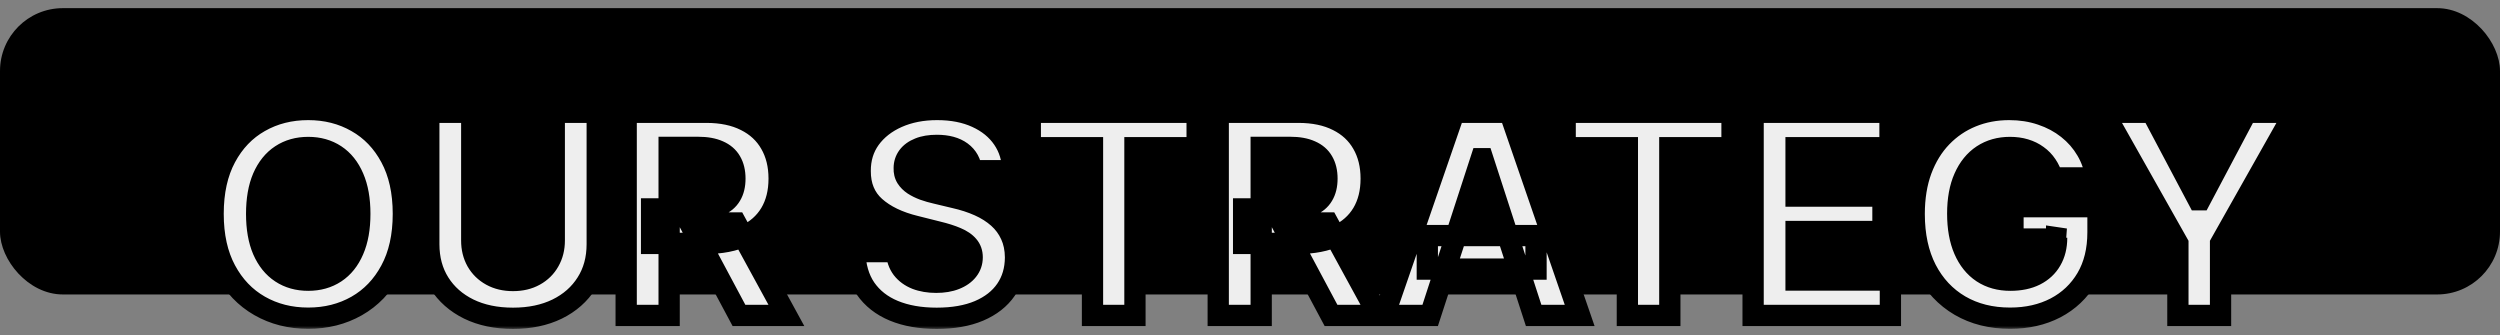
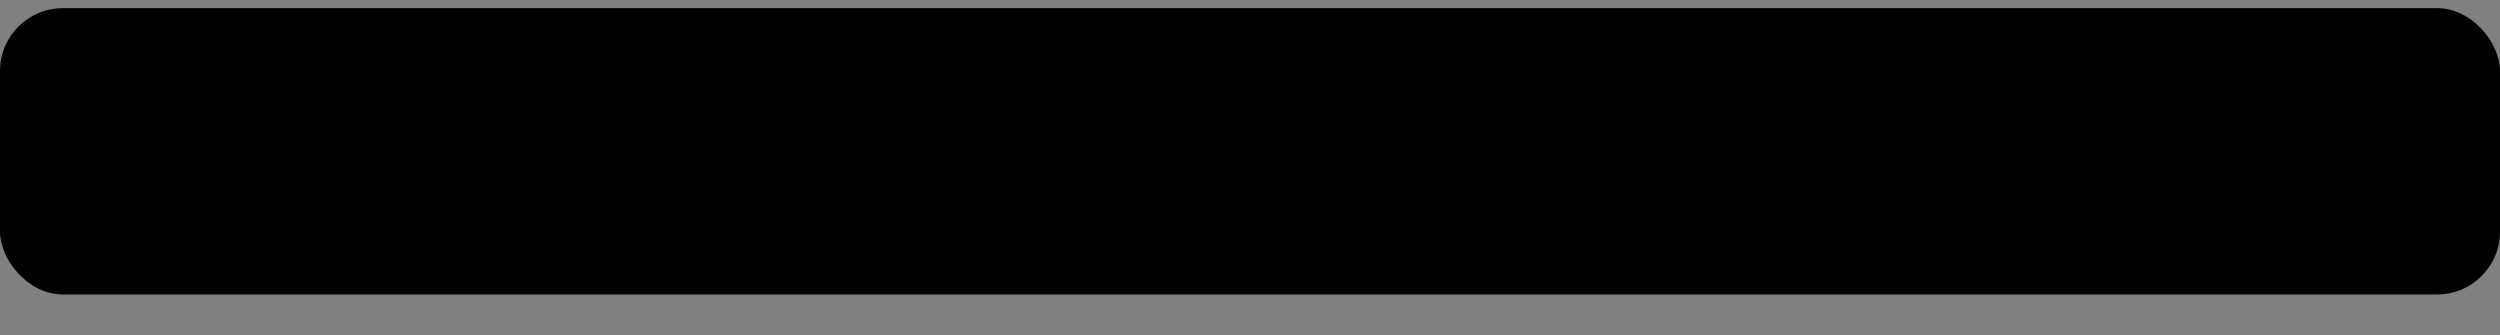
<svg xmlns="http://www.w3.org/2000/svg" width="358" height="48" viewBox="0 0 358 48" fill="none">
  <rect x="0" y="0" width="358" height="48" fill="#808080" stroke="none" />
  <rect y="1.167" width="358" height="41" rx="9" fill="black" />
  <mask id="path-2-outside-1_196_136" maskUnits="userSpaceOnUse" x="28.5" y="13.168" width="303" height="34" fill="black">
    <rect fill="white" x="28.5" y="13.168" width="303" height="34" />
    <path d="M57.761 30.622C57.761 33.794 57.16 36.493 55.957 38.719C54.764 40.944 53.135 42.644 51.071 43.818C49.016 44.983 46.706 45.565 44.139 45.565C41.554 45.565 39.234 44.978 37.179 43.804C35.124 42.63 33.5 40.93 32.307 38.704C31.114 36.479 30.517 33.785 30.517 30.622C30.517 27.45 31.114 24.751 32.307 22.525C33.5 20.3 35.124 18.605 37.179 17.44C39.234 16.266 41.554 15.679 44.139 15.679C46.706 15.679 49.016 16.266 51.071 17.44C53.135 18.605 54.764 20.3 55.957 22.525C57.16 24.751 57.761 27.45 57.761 30.622ZM51.526 30.622C51.526 28.567 51.218 26.834 50.602 25.423C49.996 24.012 49.139 22.942 48.031 22.213C46.923 21.484 45.626 21.119 44.139 21.119C42.653 21.119 41.355 21.484 40.247 22.213C39.139 22.942 38.278 24.012 37.662 25.423C37.056 26.834 36.753 28.567 36.753 30.622C36.753 32.677 37.056 34.41 37.662 35.821C38.278 37.232 39.139 38.302 40.247 39.031C41.355 39.76 42.653 40.125 44.139 40.125C45.626 40.125 46.923 39.76 48.031 39.031C49.139 38.302 49.996 37.232 50.602 35.821C51.218 34.41 51.526 32.677 51.526 30.622ZM79.372 16.077H85.523V34.969C85.523 37.09 85.016 38.946 84.003 40.537C82.999 42.128 81.593 43.368 79.784 44.258C77.975 45.139 75.868 45.579 73.463 45.579C71.049 45.579 68.937 45.139 67.128 44.258C65.319 43.368 63.913 42.128 62.909 40.537C61.906 38.946 61.404 37.09 61.404 34.969V16.077H67.554V34.443C67.554 35.551 67.796 36.536 68.279 37.398C68.771 38.259 69.462 38.936 70.352 39.429C71.243 39.921 72.279 40.167 73.463 40.167C74.656 40.167 75.693 39.921 76.574 39.429C77.464 38.936 78.151 38.259 78.634 37.398C79.126 36.536 79.372 35.551 79.372 34.443V16.077ZM89.669 45.167V16.077H101.147C103.344 16.077 105.219 16.47 106.772 17.256C108.334 18.032 109.523 19.135 110.337 20.565C111.161 21.986 111.573 23.657 111.573 25.579C111.573 27.511 111.156 29.173 110.323 30.565C109.489 31.948 108.282 33.008 106.701 33.747C105.129 34.486 103.225 34.855 100.99 34.855H93.306V29.912H99.996C101.17 29.912 102.146 29.751 102.922 29.429C103.699 29.107 104.276 28.624 104.655 27.98C105.043 27.336 105.238 26.536 105.238 25.579C105.238 24.613 105.043 23.799 104.655 23.136C104.276 22.473 103.694 21.971 102.908 21.631C102.131 21.28 101.151 21.105 99.968 21.105H95.82V45.167H89.669ZM105.38 31.929L112.61 45.167H105.82L98.746 31.929H105.38ZM139.131 24.443C139.017 23.297 138.529 22.407 137.668 21.773C136.806 21.138 135.636 20.821 134.159 20.821C133.155 20.821 132.308 20.963 131.616 21.247C130.925 21.522 130.395 21.905 130.026 22.398C129.666 22.89 129.486 23.449 129.486 24.074C129.467 24.595 129.576 25.049 129.812 25.437C130.059 25.826 130.395 26.162 130.821 26.446C131.247 26.721 131.74 26.962 132.298 27.17C132.857 27.369 133.454 27.54 134.088 27.682L136.702 28.307C137.971 28.591 139.135 28.97 140.196 29.443C141.257 29.916 142.175 30.499 142.952 31.19C143.728 31.881 144.33 32.696 144.756 33.633C145.191 34.571 145.414 35.646 145.423 36.858C145.414 38.638 144.959 40.182 144.06 41.489C143.169 42.786 141.882 43.794 140.196 44.514C138.52 45.224 136.498 45.579 134.131 45.579C131.782 45.579 129.737 45.22 127.994 44.5C126.261 43.78 124.907 42.715 123.932 41.304C122.966 39.883 122.459 38.127 122.412 36.034H128.364C128.43 37.009 128.709 37.824 129.202 38.477C129.704 39.121 130.371 39.609 131.205 39.94C132.047 40.262 132.999 40.423 134.06 40.423C135.101 40.423 136.006 40.272 136.773 39.969C137.549 39.666 138.151 39.244 138.577 38.704C139.003 38.165 139.216 37.544 139.216 36.844C139.216 36.19 139.022 35.641 138.633 35.196C138.255 34.751 137.696 34.372 136.957 34.059C136.228 33.747 135.333 33.463 134.273 33.207L131.105 32.412C128.652 31.815 126.716 30.882 125.295 29.613C123.875 28.345 123.169 26.635 123.179 24.486C123.169 22.724 123.638 21.186 124.585 19.869C125.542 18.553 126.853 17.525 128.52 16.787C130.187 16.048 132.08 15.679 134.202 15.679C136.361 15.679 138.245 16.048 139.855 16.787C141.474 17.525 142.734 18.553 143.633 19.869C144.533 21.186 144.997 22.71 145.026 24.443H139.131ZM147.538 21.148V16.077H171.431V21.148H162.524V45.167H156.445V21.148H147.538ZM174.451 45.167V16.077H185.929C188.126 16.077 190.001 16.47 191.554 17.256C193.116 18.032 194.305 19.135 195.119 20.565C195.943 21.986 196.355 23.657 196.355 25.579C196.355 27.511 195.938 29.173 195.105 30.565C194.271 31.948 193.064 33.008 191.483 33.747C189.911 34.486 188.007 34.855 185.772 34.855H178.088V29.912H184.778C185.952 29.912 186.928 29.751 187.704 29.429C188.481 29.107 189.058 28.624 189.437 27.98C189.825 27.336 190.019 26.536 190.019 25.579C190.019 24.613 189.825 23.799 189.437 23.136C189.058 22.473 188.476 21.971 187.69 21.631C186.913 21.28 185.933 21.105 184.75 21.105H180.602V45.167H174.451ZM190.162 31.929L197.392 45.167H190.602L183.528 31.929H190.162ZM204.802 45.167H198.211L208.253 16.077H216.179L226.208 45.167H219.617L212.33 22.724H212.103L204.802 45.167ZM204.39 33.733H219.958V38.534H204.39V33.733ZM224.133 21.148V16.077H248.025V21.148H239.119V45.167H233.039V21.148H224.133ZM251.046 45.167V16.077H270.648V21.148H257.196V28.079H269.639V33.15H257.196V40.096H270.705V45.167H251.046ZM293.914 25.48C293.715 24.789 293.435 24.178 293.076 23.648C292.716 23.108 292.275 22.653 291.755 22.284C291.243 21.905 290.656 21.616 289.993 21.418C289.34 21.219 288.615 21.119 287.82 21.119C286.333 21.119 285.026 21.488 283.899 22.227C282.782 22.966 281.911 24.041 281.286 25.452C280.661 26.853 280.348 28.567 280.348 30.594C280.348 32.62 280.656 34.344 281.272 35.764C281.887 37.184 282.758 38.269 283.885 39.017C285.012 39.755 286.343 40.125 287.877 40.125C289.269 40.125 290.457 39.879 291.442 39.386C292.436 38.884 293.194 38.179 293.715 37.27C294.245 36.361 294.51 35.286 294.51 34.045L295.76 34.23H288.26V29.599H300.434V33.264C300.434 35.821 299.894 38.018 298.814 39.855C297.735 41.683 296.248 43.094 294.354 44.088C292.46 45.073 290.291 45.565 287.848 45.565C285.121 45.565 282.725 44.964 280.661 43.761C278.596 42.549 276.987 40.83 275.831 38.605C274.685 36.37 274.112 33.719 274.112 30.65C274.112 28.293 274.453 26.19 275.135 24.344C275.827 22.488 276.792 20.916 278.033 19.628C279.273 18.34 280.718 17.36 282.365 16.687C284.013 16.015 285.798 15.679 287.72 15.679C289.368 15.679 290.902 15.92 292.323 16.403C293.743 16.877 295.003 17.549 296.101 18.42C297.209 19.291 298.113 20.328 298.814 21.531C299.515 22.724 299.965 24.041 300.164 25.48H293.914ZM301.263 16.077H308.152L314.786 28.605H315.07L321.704 16.077H328.593L317.982 34.883V45.167H311.874V34.883L301.263 16.077Z" />
  </mask>
-   <path d="M57.761 30.622C57.761 33.794 57.16 36.493 55.957 38.719C54.764 40.944 53.135 42.644 51.071 43.818C49.016 44.983 46.706 45.565 44.139 45.565C41.554 45.565 39.234 44.978 37.179 43.804C35.124 42.63 33.5 40.93 32.307 38.704C31.114 36.479 30.517 33.785 30.517 30.622C30.517 27.45 31.114 24.751 32.307 22.525C33.5 20.3 35.124 18.605 37.179 17.44C39.234 16.266 41.554 15.679 44.139 15.679C46.706 15.679 49.016 16.266 51.071 17.44C53.135 18.605 54.764 20.3 55.957 22.525C57.16 24.751 57.761 27.45 57.761 30.622ZM51.526 30.622C51.526 28.567 51.218 26.834 50.602 25.423C49.996 24.012 49.139 22.942 48.031 22.213C46.923 21.484 45.626 21.119 44.139 21.119C42.653 21.119 41.355 21.484 40.247 22.213C39.139 22.942 38.278 24.012 37.662 25.423C37.056 26.834 36.753 28.567 36.753 30.622C36.753 32.677 37.056 34.41 37.662 35.821C38.278 37.232 39.139 38.302 40.247 39.031C41.355 39.76 42.653 40.125 44.139 40.125C45.626 40.125 46.923 39.76 48.031 39.031C49.139 38.302 49.996 37.232 50.602 35.821C51.218 34.41 51.526 32.677 51.526 30.622ZM79.372 16.077H85.523V34.969C85.523 37.09 85.016 38.946 84.003 40.537C82.999 42.128 81.593 43.368 79.784 44.258C77.975 45.139 75.868 45.579 73.463 45.579C71.049 45.579 68.937 45.139 67.128 44.258C65.319 43.368 63.913 42.128 62.909 40.537C61.906 38.946 61.404 37.09 61.404 34.969V16.077H67.554V34.443C67.554 35.551 67.796 36.536 68.279 37.398C68.771 38.259 69.462 38.936 70.352 39.429C71.243 39.921 72.279 40.167 73.463 40.167C74.656 40.167 75.693 39.921 76.574 39.429C77.464 38.936 78.151 38.259 78.634 37.398C79.126 36.536 79.372 35.551 79.372 34.443V16.077ZM89.669 45.167V16.077H101.147C103.344 16.077 105.219 16.47 106.772 17.256C108.334 18.032 109.523 19.135 110.337 20.565C111.161 21.986 111.573 23.657 111.573 25.579C111.573 27.511 111.156 29.173 110.323 30.565C109.489 31.948 108.282 33.008 106.701 33.747C105.129 34.486 103.225 34.855 100.99 34.855H93.306V29.912H99.996C101.17 29.912 102.146 29.751 102.922 29.429C103.699 29.107 104.276 28.624 104.655 27.98C105.043 27.336 105.238 26.536 105.238 25.579C105.238 24.613 105.043 23.799 104.655 23.136C104.276 22.473 103.694 21.971 102.908 21.631C102.131 21.28 101.151 21.105 99.968 21.105H95.82V45.167H89.669ZM105.38 31.929L112.61 45.167H105.82L98.746 31.929H105.38ZM139.131 24.443C139.017 23.297 138.529 22.407 137.668 21.773C136.806 21.138 135.636 20.821 134.159 20.821C133.155 20.821 132.308 20.963 131.616 21.247C130.925 21.522 130.395 21.905 130.026 22.398C129.666 22.89 129.486 23.449 129.486 24.074C129.467 24.595 129.576 25.049 129.812 25.437C130.059 25.826 130.395 26.162 130.821 26.446C131.247 26.721 131.74 26.962 132.298 27.17C132.857 27.369 133.454 27.54 134.088 27.682L136.702 28.307C137.971 28.591 139.135 28.97 140.196 29.443C141.257 29.916 142.175 30.499 142.952 31.19C143.728 31.881 144.33 32.696 144.756 33.633C145.191 34.571 145.414 35.646 145.423 36.858C145.414 38.638 144.959 40.182 144.06 41.489C143.169 42.786 141.882 43.794 140.196 44.514C138.52 45.224 136.498 45.579 134.131 45.579C131.782 45.579 129.737 45.22 127.994 44.5C126.261 43.78 124.907 42.715 123.932 41.304C122.966 39.883 122.459 38.127 122.412 36.034H128.364C128.43 37.009 128.709 37.824 129.202 38.477C129.704 39.121 130.371 39.609 131.205 39.94C132.047 40.262 132.999 40.423 134.06 40.423C135.101 40.423 136.006 40.272 136.773 39.969C137.549 39.666 138.151 39.244 138.577 38.704C139.003 38.165 139.216 37.544 139.216 36.844C139.216 36.19 139.022 35.641 138.633 35.196C138.255 34.751 137.696 34.372 136.957 34.059C136.228 33.747 135.333 33.463 134.273 33.207L131.105 32.412C128.652 31.815 126.716 30.882 125.295 29.613C123.875 28.345 123.169 26.635 123.179 24.486C123.169 22.724 123.638 21.186 124.585 19.869C125.542 18.553 126.853 17.525 128.52 16.787C130.187 16.048 132.08 15.679 134.202 15.679C136.361 15.679 138.245 16.048 139.855 16.787C141.474 17.525 142.734 18.553 143.633 19.869C144.533 21.186 144.997 22.71 145.026 24.443H139.131ZM147.538 21.148V16.077H171.431V21.148H162.524V45.167H156.445V21.148H147.538ZM174.451 45.167V16.077H185.929C188.126 16.077 190.001 16.47 191.554 17.256C193.116 18.032 194.305 19.135 195.119 20.565C195.943 21.986 196.355 23.657 196.355 25.579C196.355 27.511 195.938 29.173 195.105 30.565C194.271 31.948 193.064 33.008 191.483 33.747C189.911 34.486 188.007 34.855 185.772 34.855H178.088V29.912H184.778C185.952 29.912 186.928 29.751 187.704 29.429C188.481 29.107 189.058 28.624 189.437 27.98C189.825 27.336 190.019 26.536 190.019 25.579C190.019 24.613 189.825 23.799 189.437 23.136C189.058 22.473 188.476 21.971 187.69 21.631C186.913 21.28 185.933 21.105 184.75 21.105H180.602V45.167H174.451ZM190.162 31.929L197.392 45.167H190.602L183.528 31.929H190.162ZM204.802 45.167H198.211L208.253 16.077H216.179L226.208 45.167H219.617L212.33 22.724H212.103L204.802 45.167ZM204.39 33.733H219.958V38.534H204.39V33.733ZM224.133 21.148V16.077H248.025V21.148H239.119V45.167H233.039V21.148H224.133ZM251.046 45.167V16.077H270.648V21.148H257.196V28.079H269.639V33.15H257.196V40.096H270.705V45.167H251.046ZM293.914 25.48C293.715 24.789 293.435 24.178 293.076 23.648C292.716 23.108 292.275 22.653 291.755 22.284C291.243 21.905 290.656 21.616 289.993 21.418C289.34 21.219 288.615 21.119 287.82 21.119C286.333 21.119 285.026 21.488 283.899 22.227C282.782 22.966 281.911 24.041 281.286 25.452C280.661 26.853 280.348 28.567 280.348 30.594C280.348 32.62 280.656 34.344 281.272 35.764C281.887 37.184 282.758 38.269 283.885 39.017C285.012 39.755 286.343 40.125 287.877 40.125C289.269 40.125 290.457 39.879 291.442 39.386C292.436 38.884 293.194 38.179 293.715 37.27C294.245 36.361 294.51 35.286 294.51 34.045L295.76 34.23H288.26V29.599H300.434V33.264C300.434 35.821 299.894 38.018 298.814 39.855C297.735 41.683 296.248 43.094 294.354 44.088C292.46 45.073 290.291 45.565 287.848 45.565C285.121 45.565 282.725 44.964 280.661 43.761C278.596 42.549 276.987 40.83 275.831 38.605C274.685 36.37 274.112 33.719 274.112 30.65C274.112 28.293 274.453 26.19 275.135 24.344C275.827 22.488 276.792 20.916 278.033 19.628C279.273 18.34 280.718 17.36 282.365 16.687C284.013 16.015 285.798 15.679 287.72 15.679C289.368 15.679 290.902 15.92 292.323 16.403C293.743 16.877 295.003 17.549 296.101 18.42C297.209 19.291 298.113 20.328 298.814 21.531C299.515 22.724 299.965 24.041 300.164 25.48H293.914ZM301.263 16.077H308.152L314.786 28.605H315.07L321.704 16.077H328.593L317.982 34.883V45.167H311.874V34.883L301.263 16.077Z" fill="#EEEEEE" />
-   <path d="M55.957 38.719L54.617 37.994L54.615 37.999L55.957 38.719ZM51.071 43.818L51.822 45.143L51.824 45.142L51.071 43.818ZM37.179 43.804L37.935 42.481L37.179 43.804ZM32.307 38.704L30.964 39.424L32.307 38.704ZM32.307 22.525L33.649 23.245H33.649L32.307 22.525ZM37.179 17.44L37.93 18.765L37.935 18.763L37.179 17.44ZM51.071 17.44L50.315 18.763L50.322 18.767L51.071 17.44ZM55.957 22.525L54.615 23.245L54.617 23.25L55.957 22.525ZM50.602 25.423L49.203 26.024L49.206 26.032L50.602 25.423ZM48.031 22.213L47.194 23.485V23.485L48.031 22.213ZM40.247 22.213L41.084 23.485L41.084 23.485L40.247 22.213ZM37.662 25.423L36.266 24.814L36.262 24.822L37.662 25.423ZM37.662 35.821L36.262 36.422L36.266 36.43L37.662 35.821ZM40.247 39.031L41.084 37.759H41.084L40.247 39.031ZM48.031 39.031L47.194 37.759L48.031 39.031ZM50.602 35.821L49.206 35.212L49.203 35.22L50.602 35.821ZM57.761 30.622H56.238C56.238 33.605 55.673 36.041 54.617 37.994L55.957 38.719L57.297 39.443C58.647 36.945 59.285 33.984 59.285 30.622H57.761ZM55.957 38.719L54.615 37.999C53.548 39.988 52.117 41.471 50.318 42.494L51.071 43.818L51.824 45.142C54.154 43.817 55.98 41.9 57.3 39.438L55.957 38.719ZM51.071 43.818L50.32 42.493C48.514 43.517 46.466 44.042 44.139 44.042V45.565V47.088C46.945 47.088 49.519 46.449 51.822 45.143L51.071 43.818ZM44.139 45.565V44.042C41.794 44.042 39.739 43.512 37.935 42.481L37.179 43.804L36.423 45.126C38.729 46.444 41.314 47.088 44.139 47.088V45.565ZM37.179 43.804L37.935 42.481C36.145 41.459 34.717 39.976 33.649 37.985L32.307 38.704L30.964 39.424C32.283 41.884 34.103 43.801 36.423 45.126L37.179 43.804ZM32.307 38.704L33.649 37.985C32.601 36.03 32.04 33.596 32.04 30.622H30.517H28.994C28.994 33.974 29.626 36.928 30.964 39.424L32.307 38.704ZM30.517 30.622H32.04C32.04 27.638 32.601 25.2 33.649 23.245L32.307 22.525L30.964 21.806C29.626 24.302 28.994 27.262 28.994 30.622H30.517ZM32.307 22.525L33.649 23.245C34.716 21.255 36.143 19.778 37.93 18.765L37.179 17.44L36.428 16.115C34.105 17.432 32.284 19.345 30.964 21.806L32.307 22.525ZM37.179 17.44L37.935 18.763C39.739 17.732 41.794 17.202 44.139 17.202V15.679V14.156C41.314 14.156 38.729 14.8 36.423 16.118L37.179 17.44ZM44.139 15.679V17.202C46.463 17.202 48.51 17.731 50.315 18.763L51.071 17.44L51.827 16.118C49.523 14.801 46.947 14.156 44.139 14.156V15.679ZM51.071 17.44L50.322 18.767C52.119 19.78 53.549 21.257 54.615 23.245L55.957 22.525L57.3 21.806C55.98 19.343 54.152 17.43 51.819 16.114L51.071 17.44ZM55.957 22.525L54.617 23.25C55.673 25.203 56.238 27.64 56.238 30.622H57.761H59.285C59.285 27.26 58.647 24.299 57.297 21.801L55.957 22.525ZM51.526 30.622H53.049C53.049 28.424 52.721 26.47 51.998 24.814L50.602 25.423L49.206 26.032C49.715 27.198 50.002 28.71 50.002 30.622H51.526ZM50.602 25.423L52.002 24.822C51.297 23.181 50.263 21.858 48.869 20.941L48.031 22.213L47.194 23.485C48.015 24.026 48.695 24.843 49.203 26.024L50.602 25.423ZM48.031 22.213L48.869 20.941C47.483 20.029 45.886 19.596 44.139 19.596V21.119V22.642C45.365 22.642 46.364 22.939 47.194 23.485L48.031 22.213ZM44.139 21.119V19.596C42.392 19.596 40.796 20.029 39.41 20.941L40.247 22.213L41.084 23.485C41.914 22.939 42.913 22.642 44.139 22.642V21.119ZM40.247 22.213L39.41 20.941C38.018 21.857 36.98 23.177 36.266 24.814L37.662 25.423L39.058 26.032C39.575 24.847 40.261 24.027 41.084 23.485L40.247 22.213ZM37.662 25.423L36.262 24.822C35.552 26.476 35.23 28.427 35.23 30.622H36.753H38.276C38.276 28.708 38.559 27.193 39.061 26.024L37.662 25.423ZM36.753 30.622H35.23C35.23 32.818 35.552 34.769 36.262 36.422L37.662 35.821L39.061 35.22C38.559 34.051 38.276 32.536 38.276 30.622H36.753ZM37.662 35.821L36.266 36.43C36.98 38.067 38.018 39.387 39.41 40.303L40.247 39.031L41.084 37.759C40.261 37.217 39.575 36.397 39.058 35.212L37.662 35.821ZM40.247 39.031L39.41 40.303C40.796 41.216 42.392 41.648 44.139 41.648V40.125V38.602C42.913 38.602 41.914 38.305 41.084 37.759L40.247 39.031ZM44.139 40.125V41.648C45.886 41.648 47.483 41.216 48.869 40.303L48.031 39.031L47.194 37.759C46.364 38.305 45.365 38.602 44.139 38.602V40.125ZM48.031 39.031L48.869 40.303C50.263 39.386 51.297 38.063 52.002 36.422L50.602 35.821L49.203 35.22C48.695 36.401 48.015 37.218 47.194 37.759L48.031 39.031ZM50.602 35.821L51.998 36.43C52.721 34.774 53.049 32.82 53.049 30.622H51.526H50.002C50.002 32.534 49.715 34.046 49.206 35.212L50.602 35.821ZM79.372 16.077V14.553H77.849V16.077H79.372ZM85.523 16.077H87.046V14.553H85.523V16.077ZM84.003 40.537L82.718 39.719L82.715 39.724L84.003 40.537ZM79.784 44.258L80.451 45.628L80.457 45.625L79.784 44.258ZM67.128 44.258L66.455 45.625L66.461 45.628L67.128 44.258ZM62.909 40.537L61.621 41.35L62.909 40.537ZM61.404 16.077V14.553H59.88V16.077H61.404ZM67.554 16.077H69.077V14.553H67.554V16.077ZM68.279 37.398L66.95 38.142L66.956 38.153L68.279 37.398ZM70.352 39.429L69.615 40.762H69.615L70.352 39.429ZM76.574 39.429L75.837 38.096L75.831 38.099L76.574 39.429ZM78.634 37.398L77.311 36.642L77.305 36.653L78.634 37.398ZM79.372 16.077V17.6H85.523V16.077V14.553H79.372V16.077ZM85.523 16.077H84V34.969H85.523H87.046V16.077H85.523ZM85.523 34.969H84C84 36.837 83.557 38.402 82.718 39.719L84.003 40.537L85.288 41.355C86.476 39.49 87.046 37.343 87.046 34.969H85.523ZM84.003 40.537L82.715 39.724C81.872 41.06 80.687 42.117 79.112 42.892L79.784 44.258L80.457 45.625C82.499 44.62 84.126 43.196 85.291 41.35L84.003 40.537ZM79.784 44.258L79.118 42.889C77.553 43.651 75.682 44.056 73.463 44.056V45.579V47.103C76.055 47.103 78.398 46.628 80.451 45.628L79.784 44.258ZM73.463 45.579V44.056C71.234 44.056 69.358 43.65 67.795 42.889L67.128 44.258L66.461 45.628C68.515 46.628 70.863 47.103 73.463 47.103V45.579ZM67.128 44.258L67.801 42.892C66.225 42.117 65.04 41.06 64.197 39.724L62.909 40.537L61.621 41.35C62.786 43.196 64.413 44.62 66.455 45.625L67.128 44.258ZM62.909 40.537L64.197 39.724C63.366 38.407 62.927 36.84 62.927 34.969H61.404H59.88C59.88 37.34 60.445 39.485 61.621 41.35L62.909 40.537ZM61.404 34.969H62.927V16.077H61.404H59.88V34.969H61.404ZM61.404 16.077V17.6H67.554V16.077V14.553H61.404V16.077ZM67.554 16.077H66.031V34.443H67.554H69.077V16.077H67.554ZM67.554 34.443H66.031C66.031 35.779 66.325 37.026 66.95 38.142L68.279 37.398L69.607 36.653C69.267 36.045 69.077 35.322 69.077 34.443H67.554ZM68.279 37.398L66.956 38.153C67.591 39.264 68.487 40.138 69.615 40.762L70.352 39.429L71.09 38.096C70.437 37.735 69.951 37.255 69.601 36.642L68.279 37.398ZM70.352 39.429L69.615 40.762C70.765 41.398 72.064 41.691 73.463 41.691V40.167V38.644C72.495 38.644 71.72 38.444 71.09 38.096L70.352 39.429ZM73.463 40.167V41.691C74.869 41.691 76.171 41.399 77.317 40.758L76.574 39.429L75.831 38.099C75.215 38.443 74.444 38.644 73.463 38.644V40.167ZM76.574 39.429L77.311 40.762C78.442 40.136 79.337 39.259 79.962 38.142L78.634 37.398L77.305 36.653C76.965 37.26 76.487 37.736 75.837 38.096L76.574 39.429ZM78.634 37.398L79.956 38.153C80.595 37.035 80.895 35.785 80.895 34.443H79.372H77.849C77.849 35.317 77.657 36.036 77.311 36.642L78.634 37.398ZM79.372 34.443H80.895V16.077H79.372H77.849V34.443H79.372ZM89.669 45.167H88.146V46.691H89.669V45.167ZM89.669 16.077V14.553H88.146V16.077H89.669ZM106.772 17.256L106.084 18.615L106.094 18.619L106.772 17.256ZM110.337 20.565L109.013 21.319L109.019 21.329L110.337 20.565ZM110.323 30.565L111.627 31.352L111.63 31.348L110.323 30.565ZM106.701 33.747L106.056 32.367L106.053 32.368L106.701 33.747ZM93.306 34.855H91.783V36.378H93.306V34.855ZM93.306 29.912V28.389H91.783V29.912H93.306ZM102.922 29.429L103.506 30.836L102.922 29.429ZM104.655 27.98L103.351 27.194L103.347 27.201L103.342 27.208L104.655 27.98ZM104.655 23.136L103.333 23.892L103.337 23.899L103.341 23.906L104.655 23.136ZM102.908 21.631L102.282 23.019L102.292 23.023L102.302 23.028L102.908 21.631ZM95.82 21.105V19.582H94.297V21.105H95.82ZM95.82 45.167V46.691H97.343V45.167H95.82ZM105.38 31.929L106.716 31.199L106.283 30.406H105.38V31.929ZM112.61 45.167V46.691H115.177L113.947 44.437L112.61 45.167ZM105.82 45.167L104.477 45.885L104.907 46.691H105.82V45.167ZM98.746 31.929V30.406H96.205L97.403 32.647L98.746 31.929ZM89.669 45.167H91.192V16.077H89.669H88.146V45.167H89.669ZM89.669 16.077V17.6H101.147V16.077V14.553H89.669V16.077ZM101.147 16.077V17.6C103.166 17.6 104.793 17.961 106.084 18.615L106.772 17.256L107.459 15.896C105.645 14.978 103.522 14.553 101.147 14.553V16.077ZM106.772 17.256L106.094 18.619C107.402 19.27 108.358 20.168 109.013 21.319L110.337 20.565L111.661 19.811C110.687 18.102 109.266 16.794 107.45 15.892L106.772 17.256ZM110.337 20.565L109.019 21.329C109.687 22.481 110.05 23.879 110.05 25.579H111.573H113.096C113.096 23.435 112.635 21.491 111.655 19.801L110.337 20.565ZM111.573 25.579H110.05C110.05 27.289 109.683 28.669 109.016 29.783L110.323 30.565L111.63 31.348C112.629 29.677 113.096 27.734 113.096 25.579H111.573ZM110.323 30.565L109.018 29.779C108.354 30.881 107.387 31.745 106.056 32.367L106.701 33.747L107.345 35.127C109.177 34.271 110.625 33.014 111.627 31.352L110.323 30.565ZM106.701 33.747L106.053 32.368C104.733 32.989 103.063 33.332 100.99 33.332V34.855V36.378C103.387 36.378 105.524 35.983 107.348 35.126L106.701 33.747ZM100.99 34.855V33.332H93.306V34.855V36.378H100.99V34.855ZM93.306 34.855H94.829V29.912H93.306H91.783V34.855H93.306ZM93.306 29.912V31.435H99.996V29.912V28.389H93.306V29.912ZM99.996 29.912V31.435C101.297 31.435 102.486 31.259 103.506 30.836L102.922 29.429L102.339 28.022C101.805 28.243 101.044 28.389 99.996 28.389V29.912ZM102.922 29.429L103.506 30.836C104.548 30.404 105.401 29.717 105.968 28.752L104.655 27.98L103.342 27.208C103.152 27.531 102.85 27.81 102.339 28.022L102.922 29.429ZM104.655 27.98L105.96 28.767C106.525 27.829 106.761 26.739 106.761 25.579H105.238H103.714C103.714 26.333 103.562 26.843 103.351 27.194L104.655 27.98ZM105.238 25.579H106.761C106.761 24.412 106.525 23.316 105.969 22.366L104.655 23.136L103.341 23.906C103.561 24.282 103.714 24.815 103.714 25.579H105.238ZM104.655 23.136L105.978 22.381C105.416 21.397 104.563 20.688 103.514 20.233L102.908 21.631L102.302 23.028C102.825 23.255 103.137 23.549 103.333 23.892L104.655 23.136ZM102.908 21.631L103.534 20.242C102.5 19.776 101.289 19.582 99.968 19.582V21.105V22.628C101.014 22.628 101.763 22.785 102.282 23.019L102.908 21.631ZM99.968 21.105V19.582H95.82V21.105V22.628H99.968V21.105ZM95.82 21.105H94.297V45.167H95.82H97.343V21.105H95.82ZM95.82 45.167V43.644H89.669V45.167V46.691H95.82V45.167ZM105.38 31.929L104.043 32.659L111.273 45.898L112.61 45.167L113.947 44.437L106.716 31.199L105.38 31.929ZM112.61 45.167V43.644H105.82V45.167V46.691H112.61V45.167ZM105.82 45.167L107.163 44.45L100.089 31.211L98.746 31.929L97.403 32.647L104.477 45.885L105.82 45.167ZM98.746 31.929V33.452H105.38V31.929V30.406H98.746V31.929ZM139.131 24.443L137.615 24.593L137.751 25.966H139.131V24.443ZM131.616 21.247L132.179 22.663L132.187 22.659L132.195 22.656L131.616 21.247ZM130.026 22.398L128.807 21.484L128.801 21.491L128.796 21.499L130.026 22.398ZM129.486 24.074L131.008 24.129L131.009 24.101V24.074H129.486ZM129.812 25.437L128.512 26.23L128.519 26.242L128.526 26.253L129.812 25.437ZM130.821 26.446L129.976 27.713L129.986 27.72L129.996 27.726L130.821 26.446ZM132.298 27.17L131.766 28.598L131.777 28.602L131.788 28.605L132.298 27.17ZM134.088 27.682L134.442 26.2L134.432 26.198L134.421 26.195L134.088 27.682ZM136.702 28.307L136.347 29.788L136.358 29.791L136.369 29.793L136.702 28.307ZM140.196 29.443L139.575 30.834L140.196 29.443ZM142.952 31.19L143.964 30.053L142.952 31.19ZM144.756 33.633L143.369 34.264L143.374 34.275L144.756 33.633ZM145.423 36.858L146.946 36.866L146.946 36.856L146.946 36.846L145.423 36.858ZM144.06 41.489L142.805 40.625L142.804 40.627L144.06 41.489ZM140.196 44.514L140.79 45.916L140.794 45.915L140.196 44.514ZM127.994 44.5L127.41 45.907L127.413 45.908L127.994 44.5ZM123.932 41.304L122.672 42.16L122.679 42.17L123.932 41.304ZM122.412 36.034V34.511H120.854L120.889 36.068L122.412 36.034ZM128.364 36.034L129.883 35.931L129.787 34.511H128.364V36.034ZM129.202 38.477L127.985 39.394L127.993 39.404L128 39.413L129.202 38.477ZM131.205 39.94L130.642 41.355L130.651 41.359L130.661 41.363L131.205 39.94ZM136.773 39.969L136.219 38.55L136.213 38.552L136.773 39.969ZM138.577 38.704L139.772 39.648L138.577 38.704ZM138.633 35.196L137.474 36.183L137.48 36.19L137.486 36.197L138.633 35.196ZM136.957 34.059L136.357 35.459L136.364 35.462L136.957 34.059ZM134.273 33.207L133.902 34.684L133.909 34.686L133.916 34.688L134.273 33.207ZM131.105 32.412L131.476 30.934L131.465 30.932L131.105 32.412ZM125.295 29.613L124.281 30.749V30.749L125.295 29.613ZM123.179 24.486L124.702 24.492L124.702 24.485L124.702 24.477L123.179 24.486ZM124.585 19.869L123.353 18.974L123.349 18.98L124.585 19.869ZM139.855 16.787L139.22 18.171L139.223 18.173L139.855 16.787ZM143.633 19.869L142.376 20.729V20.729L143.633 19.869ZM145.026 24.443V25.966H146.574L146.548 24.418L145.026 24.443ZM139.131 24.443L140.646 24.293C140.494 22.754 139.808 21.457 138.571 20.546L137.668 21.773L136.765 22.999C137.25 23.357 137.54 23.84 137.615 24.593L139.131 24.443ZM137.668 21.773L138.571 20.546C137.364 19.658 135.84 19.298 134.159 19.298V20.821V22.344C135.432 22.344 136.247 22.619 136.765 22.999L137.668 21.773ZM134.159 20.821V19.298C133.021 19.298 131.964 19.457 131.037 19.838L131.616 21.247L132.195 22.656C132.652 22.468 133.29 22.344 134.159 22.344V20.821ZM131.616 21.247L131.054 19.831C130.157 20.188 129.377 20.724 128.807 21.484L130.026 22.398L131.244 23.311C131.413 23.086 131.694 22.855 132.179 22.663L131.616 21.247ZM130.026 22.398L128.796 21.499C128.24 22.259 127.963 23.134 127.963 24.074H129.486H131.009C131.009 23.763 131.091 23.521 131.255 23.296L130.026 22.398ZM129.486 24.074L127.964 24.018C127.935 24.793 128.098 25.551 128.512 26.23L129.812 25.437L131.113 24.644C131.053 24.547 130.998 24.396 131.008 24.129L129.486 24.074ZM129.812 25.437L128.526 26.253C128.899 26.841 129.393 27.325 129.976 27.713L130.821 26.446L131.666 25.178C131.397 24.999 131.219 24.811 131.099 24.622L129.812 25.437ZM130.821 26.446L129.996 27.726C130.529 28.07 131.122 28.357 131.766 28.598L132.298 27.17L132.83 25.743C132.357 25.567 131.966 25.372 131.646 25.166L130.821 26.446ZM132.298 27.17L131.788 28.605C132.41 28.827 133.066 29.014 133.755 29.168L134.088 27.682L134.421 26.195C133.841 26.066 133.304 25.912 132.809 25.735L132.298 27.17ZM134.088 27.682L133.734 29.163L136.347 29.788L136.702 28.307L137.056 26.825L134.442 26.2L134.088 27.682ZM136.702 28.307L136.369 29.793C137.55 30.058 138.617 30.406 139.575 30.834L140.196 29.443L140.817 28.052C139.653 27.533 138.391 27.124 137.034 26.82L136.702 28.307ZM140.196 29.443L139.575 30.834C140.509 31.251 141.292 31.752 141.939 32.328L142.952 31.19L143.964 30.053C143.058 29.246 142.004 28.582 140.817 28.052L140.196 29.443ZM142.952 31.19L141.939 32.328C142.558 32.879 143.032 33.521 143.369 34.264L144.756 33.633L146.142 33.003C145.627 31.87 144.898 30.884 143.964 30.053L142.952 31.19ZM144.756 33.633L143.374 34.275C143.704 34.984 143.892 35.838 143.9 36.87L145.423 36.858L146.946 36.846C146.935 35.453 146.679 34.158 146.137 32.992L144.756 33.633ZM145.423 36.858L143.9 36.85C143.892 38.363 143.511 39.6 142.805 40.625L144.06 41.489L145.314 42.352C146.408 40.763 146.936 38.913 146.946 36.866L145.423 36.858ZM144.06 41.489L142.804 40.627C142.103 41.648 141.062 42.488 139.598 43.113L140.196 44.514L140.794 45.915C142.701 45.101 144.236 43.923 145.316 42.35L144.06 41.489ZM140.196 44.514L139.602 43.112C138.161 43.722 136.352 44.056 134.131 44.056V45.579V47.103C136.644 47.103 138.879 46.726 140.79 45.916L140.196 44.514ZM134.131 45.579V44.056C131.934 44.056 130.095 43.719 128.576 43.092L127.994 44.5L127.413 45.908C129.379 46.72 131.63 47.103 134.131 47.103V45.579ZM127.994 44.5L128.578 43.093C127.089 42.475 125.978 41.586 125.185 40.438L123.932 41.304L122.679 42.17C123.836 43.844 125.433 45.086 127.41 45.907L127.994 44.5ZM123.932 41.304L125.191 40.447C124.424 39.318 123.977 37.863 123.935 35.999L122.412 36.034L120.889 36.068C120.942 38.39 121.508 40.449 122.672 42.16L123.932 41.304ZM122.412 36.034V37.557H128.364V36.034V34.511H122.412V36.034ZM128.364 36.034L126.844 36.137C126.926 37.349 127.283 38.462 127.985 39.394L129.202 38.477L130.418 37.56C130.136 37.186 129.933 36.669 129.883 35.931L128.364 36.034ZM129.202 38.477L128 39.413C128.685 40.292 129.582 40.934 130.642 41.355L131.205 39.94L131.767 38.525C131.16 38.283 130.722 37.95 130.403 37.541L129.202 38.477ZM131.205 39.94L130.661 41.363C131.705 41.762 132.845 41.946 134.06 41.946V40.423V38.9C133.153 38.9 132.39 38.763 131.748 38.517L131.205 39.94ZM134.06 40.423V41.946C135.244 41.946 136.347 41.775 137.332 41.385L136.773 39.969L136.213 38.552C135.664 38.769 134.958 38.9 134.06 38.9V40.423ZM136.773 39.969L137.326 41.388C138.302 41.007 139.146 40.442 139.772 39.648L138.577 38.704L137.381 37.761C137.155 38.047 136.797 38.324 136.219 38.55L136.773 39.969ZM138.577 38.704L139.772 39.648C140.415 38.834 140.739 37.88 140.739 36.844H139.216H137.693C137.693 37.209 137.591 37.495 137.381 37.761L138.577 38.704ZM139.216 36.844H140.739C140.739 35.864 140.438 34.947 139.781 34.195L138.633 35.196L137.486 36.197C137.606 36.335 137.693 36.516 137.693 36.844H139.216ZM138.633 35.196L139.793 34.209C139.214 33.528 138.431 33.029 137.551 32.657L136.957 34.059L136.364 35.462C136.961 35.715 137.295 35.973 137.474 36.183L138.633 35.196ZM136.957 34.059L137.557 32.66C136.727 32.303 135.745 31.995 134.63 31.727L134.273 33.207L133.916 34.688C134.922 34.931 135.73 35.191 136.357 35.459L136.957 34.059ZM134.273 33.207L134.644 31.73L131.476 30.934L131.105 32.412L130.734 33.889L133.902 34.684L134.273 33.207ZM131.105 32.412L131.465 30.932C129.179 30.376 127.493 29.534 126.31 28.478L125.295 29.613L124.281 30.749C125.939 32.23 128.125 33.255 130.745 33.892L131.105 32.412ZM125.295 29.613L126.31 28.478C125.259 27.538 124.694 26.268 124.702 24.492L123.179 24.486L121.656 24.479C121.645 27.002 122.491 29.151 124.281 30.749L125.295 29.613ZM123.179 24.486L124.702 24.477C124.694 23.009 125.079 21.791 125.822 20.759L124.585 19.869L123.349 18.98C122.197 20.58 121.645 22.44 121.656 24.494L123.179 24.486ZM124.585 19.869L125.817 20.765C126.598 19.691 127.685 18.823 129.137 18.179L128.52 16.787L127.903 15.394C126.021 16.228 124.485 17.415 123.353 18.974L124.585 19.869ZM128.52 16.787L129.137 18.179C130.58 17.54 132.259 17.202 134.202 17.202V15.679V14.156C131.902 14.156 129.793 14.557 127.903 15.394L128.52 16.787ZM134.202 15.679V17.202C136.189 17.202 137.848 17.542 139.22 18.171L139.855 16.787L140.49 15.402C138.642 14.555 136.533 14.156 134.202 14.156V15.679ZM139.855 16.787L139.223 18.173C140.62 18.81 141.651 19.667 142.376 20.729L143.633 19.869L144.891 19.01C143.817 17.438 142.329 16.241 140.487 15.401L139.855 16.787ZM143.633 19.869L142.376 20.729C143.093 21.777 143.479 23.006 143.503 24.468L145.026 24.443L146.548 24.418C146.516 22.414 145.974 20.594 144.891 19.01L143.633 19.869ZM145.026 24.443V22.92H139.131V24.443V25.966H145.026V24.443ZM147.538 21.148H146.015V22.671H147.538V21.148ZM147.538 16.077V14.553H146.015V16.077H147.538ZM171.431 16.077H172.954V14.553H171.431V16.077ZM171.431 21.148V22.671H172.954V21.148H171.431ZM162.524 21.148V19.624H161.001V21.148H162.524ZM162.524 45.167V46.691H164.047V45.167H162.524ZM156.445 45.167H154.922V46.691H156.445V45.167ZM156.445 21.148H157.968V19.624H156.445V21.148ZM147.538 21.148H149.062V16.077H147.538H146.015V21.148H147.538ZM147.538 16.077V17.6H171.431V16.077V14.553H147.538V16.077ZM171.431 16.077H169.907V21.148H171.431H172.954V16.077H171.431ZM171.431 21.148V19.624H162.524V21.148V22.671H171.431V21.148ZM162.524 21.148H161.001V45.167H162.524H164.047V21.148H162.524ZM162.524 45.167V43.644H156.445V45.167V46.691H162.524V45.167ZM156.445 45.167H157.968V21.148H156.445H154.922V45.167H156.445ZM156.445 21.148V19.624H147.538V21.148V22.671H156.445V21.148ZM174.451 45.167H172.928V46.691H174.451V45.167ZM174.451 16.077V14.553H172.928V16.077H174.451ZM191.554 17.256L190.866 18.615L190.876 18.619L191.554 17.256ZM195.119 20.565L193.795 21.319L193.801 21.329L195.119 20.565ZM195.105 30.565L196.409 31.352L196.412 31.348L195.105 30.565ZM191.483 33.747L190.838 32.367L190.835 32.368L191.483 33.747ZM178.088 34.855H176.564V36.378H178.088V34.855ZM178.088 29.912V28.389H176.564V29.912H178.088ZM187.704 29.429L188.288 30.836L187.704 29.429ZM189.437 27.98L188.133 27.194L188.128 27.201L188.124 27.208L189.437 27.98ZM189.437 23.136L188.115 23.892L188.119 23.899L188.123 23.906L189.437 23.136ZM187.69 21.631L187.063 23.019L187.074 23.023L187.084 23.028L187.69 21.631ZM180.602 21.105V19.582H179.079V21.105H180.602ZM180.602 45.167V46.691H182.125V45.167H180.602ZM190.162 31.929L191.498 31.199L191.065 30.406H190.162V31.929ZM197.392 45.167V46.691H199.959L198.728 44.437L197.392 45.167ZM190.602 45.167L189.258 45.885L189.689 46.691H190.602V45.167ZM183.528 31.929V30.406H180.987L182.185 32.647L183.528 31.929ZM174.451 45.167H175.974V16.077H174.451H172.928V45.167H174.451ZM174.451 16.077V17.6H185.929V16.077V14.553H174.451V16.077ZM185.929 16.077V17.6C187.948 17.6 189.574 17.961 190.866 18.615L191.554 17.256L192.241 15.896C190.427 14.978 188.303 14.553 185.929 14.553V16.077ZM191.554 17.256L190.876 18.619C192.184 19.27 193.14 20.168 193.795 21.319L195.119 20.565L196.442 19.811C195.469 18.102 194.048 16.794 192.231 15.892L191.554 17.256ZM195.119 20.565L193.801 21.329C194.469 22.481 194.832 23.879 194.832 25.579H196.355H197.878C197.878 23.435 197.416 21.491 196.436 19.801L195.119 20.565ZM196.355 25.579H194.832C194.832 27.289 194.465 28.669 193.798 29.783L195.105 30.565L196.412 31.348C197.411 29.677 197.878 27.734 197.878 25.579H196.355ZM195.105 30.565L193.8 29.779C193.136 30.881 192.169 31.745 190.838 32.367L191.483 33.747L192.127 35.127C193.959 34.271 195.407 33.014 196.409 31.352L195.105 30.565ZM191.483 33.747L190.835 32.368C189.515 32.989 187.845 33.332 185.772 33.332V34.855V36.378C188.169 36.378 190.306 35.983 192.13 35.126L191.483 33.747ZM185.772 34.855V33.332H178.088V34.855V36.378H185.772V34.855ZM178.088 34.855H179.611V29.912H178.088H176.564V34.855H178.088ZM178.088 29.912V31.435H184.778V29.912V28.389H178.088V29.912ZM184.778 29.912V31.435C186.079 31.435 187.268 31.259 188.288 30.836L187.704 29.429L187.121 28.022C186.587 28.243 185.826 28.389 184.778 28.389V29.912ZM187.704 29.429L188.288 30.836C189.33 30.404 190.183 29.717 190.75 28.752L189.437 27.98L188.124 27.208C187.934 27.531 187.632 27.81 187.121 28.022L187.704 29.429ZM189.437 27.98L190.741 28.767C191.307 27.829 191.543 26.739 191.543 25.579H190.019H188.496C188.496 26.333 188.344 26.843 188.133 27.194L189.437 27.98ZM190.019 25.579H191.543C191.543 24.412 191.307 23.316 190.751 22.366L189.437 23.136L188.123 23.906C188.343 24.282 188.496 24.815 188.496 25.579H190.019ZM189.437 23.136L190.76 22.381C190.198 21.397 189.345 20.688 188.296 20.233L187.69 21.631L187.084 23.028C187.607 23.255 187.919 23.549 188.115 23.892L189.437 23.136ZM187.69 21.631L188.316 20.242C187.282 19.776 186.071 19.582 184.75 19.582V21.105V22.628C185.796 22.628 186.545 22.785 187.063 23.019L187.69 21.631ZM184.75 21.105V19.582H180.602V21.105V22.628H184.75V21.105ZM180.602 21.105H179.079V45.167H180.602H182.125V21.105H180.602ZM180.602 45.167V43.644H174.451V45.167V46.691H180.602V45.167ZM190.162 31.929L188.825 32.659L196.055 45.898L197.392 45.167L198.728 44.437L191.498 31.199L190.162 31.929ZM197.392 45.167V43.644H190.602V45.167V46.691H197.392V45.167ZM190.602 45.167L191.945 44.45L184.871 31.211L183.528 31.929L182.185 32.647L189.258 45.885L190.602 45.167ZM183.528 31.929V33.452H190.162V31.929V30.406H183.528V31.929ZM204.802 45.167V46.691H205.908L206.25 45.639L204.802 45.167ZM198.211 45.167L196.771 44.67L196.074 46.691H198.211V45.167ZM208.253 16.077V14.553H207.168L206.814 15.579L208.253 16.077ZM216.179 16.077L217.619 15.58L217.266 14.553H216.179V16.077ZM226.208 45.167V46.691H228.344L227.648 44.671L226.208 45.167ZM219.617 45.167L218.168 45.638L218.51 46.691H219.617V45.167ZM212.33 22.724L213.779 22.254L213.437 21.201H212.33V22.724ZM212.103 22.724V21.201H210.997L210.654 22.253L212.103 22.724ZM204.39 33.733V32.21H202.867V33.733H204.39ZM219.958 33.733H221.481V32.21H219.958V33.733ZM219.958 38.534V40.057H221.481V38.534H219.958ZM204.39 38.534H202.867V40.057H204.39V38.534ZM204.802 45.167V43.644H198.211V45.167V46.691H204.802V45.167ZM198.211 45.167L199.65 45.664L209.693 16.574L208.253 16.077L206.814 15.579L196.771 44.67L198.211 45.167ZM208.253 16.077V17.6H216.179V16.077V14.553H208.253V16.077ZM216.179 16.077L214.739 16.573L224.768 45.664L226.208 45.167L227.648 44.671L217.619 15.58L216.179 16.077ZM226.208 45.167V43.644H219.617V45.167V46.691H226.208V45.167ZM219.617 45.167L221.066 44.697L213.779 22.254L212.33 22.724L210.881 23.195L218.168 45.638L219.617 45.167ZM212.33 22.724V21.201H212.103V22.724V24.247H212.33V22.724ZM212.103 22.724L210.654 22.253L203.353 44.696L204.802 45.167L206.25 45.639L213.551 23.195L212.103 22.724ZM204.39 33.733V35.256H219.958V33.733V32.21H204.39V33.733ZM219.958 33.733H218.435V38.534H219.958H221.481V33.733H219.958ZM219.958 38.534V37.011H204.39V38.534V40.057H219.958V38.534ZM204.39 38.534H205.913V33.733H204.39H202.867V38.534H204.39ZM224.133 21.148H222.61V22.671H224.133V21.148ZM224.133 16.077V14.553H222.61V16.077H224.133ZM248.025 16.077H249.548V14.553H248.025V16.077ZM248.025 21.148V22.671H249.548V21.148H248.025ZM239.119 21.148V19.624H237.595V21.148H239.119ZM239.119 45.167V46.691H240.642V45.167H239.119ZM233.039 45.167H231.516V46.691H233.039V45.167ZM233.039 21.148H234.562V19.624H233.039V21.148ZM224.133 21.148H225.656V16.077H224.133H222.61V21.148H224.133ZM224.133 16.077V17.6H248.025V16.077V14.553H224.133V16.077ZM248.025 16.077H246.502V21.148H248.025H249.548V16.077H248.025ZM248.025 21.148V19.624H239.119V21.148V22.671H248.025V21.148ZM239.119 21.148H237.595V45.167H239.119H240.642V21.148H239.119ZM239.119 45.167V43.644H233.039V45.167V46.691H239.119V45.167ZM233.039 45.167H234.562V21.148H233.039H231.516V45.167H233.039ZM233.039 21.148V19.624H224.133V21.148V22.671H233.039V21.148ZM251.046 45.167H249.522V46.691H251.046V45.167ZM251.046 16.077V14.553H249.522V16.077H251.046ZM270.648 16.077H272.171V14.553H270.648V16.077ZM270.648 21.148V22.671H272.171V21.148H270.648ZM257.196 21.148V19.624H255.673V21.148H257.196ZM257.196 28.079H255.673V29.603H257.196V28.079ZM269.639 28.079H271.162V26.556H269.639V28.079ZM269.639 33.15V34.674H271.162V33.15H269.639ZM257.196 33.15V31.627H255.673V33.15H257.196ZM257.196 40.096H255.673V41.62H257.196V40.096ZM270.705 40.096H272.228V38.573H270.705V40.096ZM270.705 45.167V46.691H272.228V45.167H270.705ZM251.046 45.167H252.569V16.077H251.046H249.522V45.167H251.046ZM251.046 16.077V17.6H270.648V16.077V14.553H251.046V16.077ZM270.648 16.077H269.125V21.148H270.648H272.171V16.077H270.648ZM270.648 21.148V19.624H257.196V21.148V22.671H270.648V21.148ZM257.196 21.148H255.673V28.079H257.196H258.719V21.148H257.196ZM257.196 28.079V29.603H269.639V28.079V26.556H257.196V28.079ZM269.639 28.079H268.116V33.15H269.639H271.162V28.079H269.639ZM269.639 33.15V31.627H257.196V33.15V34.674H269.639V33.15ZM257.196 33.15H255.673V40.096H257.196H258.719V33.15H257.196ZM257.196 40.096V41.62H270.705V40.096V38.573H257.196V40.096ZM270.705 40.096H269.181V45.167H270.705H272.228V40.096H270.705ZM270.705 45.167V43.644H251.046V45.167V46.691H270.705V45.167ZM293.914 25.48L292.45 25.901L292.767 27.003H293.914V25.48ZM293.076 23.648L291.808 24.492L291.815 24.503L293.076 23.648ZM291.755 22.284L290.848 23.508L290.861 23.517L290.874 23.526L291.755 22.284ZM289.993 21.418L289.55 22.875L289.556 22.876L289.993 21.418ZM283.899 22.227L283.064 20.953L283.06 20.956L283.899 22.227ZM281.286 25.452L282.677 26.072L282.678 26.068L281.286 25.452ZM283.885 39.017L283.043 40.286L283.05 40.291L283.885 39.017ZM291.442 39.386L292.123 40.749L292.128 40.746L291.442 39.386ZM293.715 37.27L292.399 36.502L292.393 36.513L293.715 37.27ZM294.51 34.045L294.733 32.538L292.987 32.281V34.045H294.51ZM295.76 34.23V35.753L295.983 32.723L295.76 34.23ZM288.26 34.23H286.737V35.753H288.26V34.23ZM288.26 29.599V28.076H286.737V29.599H288.26ZM300.434 29.599H301.957V28.076H300.434V29.599ZM298.814 39.855L300.126 40.63L300.127 40.627L298.814 39.855ZM294.354 44.088L295.057 45.439L295.062 45.437L294.354 44.088ZM280.661 43.761L279.89 45.075L279.894 45.077L280.661 43.761ZM275.831 38.605L274.476 39.3L274.479 39.307L275.831 38.605ZM275.135 24.344L273.708 23.812L273.706 23.816L275.135 24.344ZM278.033 19.628L279.13 20.684L278.033 19.628ZM282.365 16.687L281.79 15.277L282.365 16.687ZM292.323 16.403L291.832 17.845L291.841 17.848L292.323 16.403ZM296.101 18.42L295.155 19.614L295.16 19.618L296.101 18.42ZM298.814 21.531L297.498 22.298L297.501 22.302L298.814 21.531ZM300.164 25.48V27.003H301.912L301.672 25.271L300.164 25.48ZM293.914 25.48L295.377 25.059C295.139 24.232 294.796 23.471 294.336 22.792L293.076 23.648L291.815 24.503C292.074 24.885 292.29 25.346 292.45 25.901L293.914 25.48ZM293.076 23.648L294.343 22.803C293.881 22.11 293.311 21.52 292.636 21.041L291.755 22.284L290.874 23.526C291.24 23.786 291.55 24.105 291.808 24.492L293.076 23.648ZM291.755 22.284L292.661 21.06C291.996 20.568 291.248 20.204 290.431 19.959L289.993 21.418L289.556 22.876C290.064 23.029 290.49 23.243 290.848 23.508L291.755 22.284ZM289.993 21.418L290.437 19.96C289.618 19.711 288.741 19.596 287.82 19.596V21.119V22.642C288.489 22.642 289.061 22.726 289.55 22.875L289.993 21.418ZM287.82 21.119V19.596C286.068 19.596 284.465 20.035 283.064 20.953L283.899 22.227L284.734 23.501C285.588 22.942 286.598 22.642 287.82 22.642V21.119ZM283.899 22.227L283.06 20.956C281.664 21.879 280.618 23.199 279.893 24.835L281.286 25.452L282.678 26.068C283.204 24.882 283.9 24.052 284.739 23.498L283.899 22.227ZM281.286 25.452L279.895 24.831C279.159 26.48 278.825 28.419 278.825 30.594H280.348H281.871C281.871 28.716 282.162 27.226 282.677 26.072L281.286 25.452ZM280.348 30.594H278.825C278.825 32.767 279.154 34.709 279.874 36.37L281.272 35.764L282.669 35.158C282.158 33.978 281.871 32.473 281.871 30.594H280.348ZM281.272 35.764L279.874 36.37C280.589 38.02 281.637 39.352 283.043 40.286L283.885 39.017L284.728 37.748C283.88 37.185 283.185 36.349 282.669 35.158L281.272 35.764ZM283.885 39.017L283.05 40.291C284.458 41.214 286.088 41.648 287.877 41.648V40.125V38.602C286.597 38.602 285.566 38.297 284.72 37.743L283.885 39.017ZM287.877 40.125V41.648C289.444 41.648 290.878 41.371 292.123 40.749L291.442 39.386L290.761 38.024C290.036 38.386 289.093 38.602 287.877 38.602V40.125ZM291.442 39.386L292.128 40.746C293.371 40.119 294.358 39.211 295.036 38.027L293.715 37.27L292.393 36.513C292.03 37.146 291.501 37.65 290.756 38.026L291.442 39.386ZM293.715 37.27L295.03 38.037C295.719 36.857 296.033 35.507 296.033 34.045H294.51H292.987C292.987 35.065 292.771 35.865 292.399 36.502L293.715 37.27ZM294.51 34.045L294.288 35.552L295.538 35.737L295.76 34.23L295.983 32.723L294.733 32.538L294.51 34.045ZM295.76 34.23V32.707H288.26V34.23V35.753H295.76V34.23ZM288.26 34.23H289.783V29.599H288.26H286.737V34.23H288.26ZM288.26 29.599V31.122H300.434V29.599V28.076H288.26V29.599ZM300.434 29.599H298.91V33.264H300.434H301.957V29.599H300.434ZM300.434 33.264H298.91C298.91 35.604 298.418 37.523 297.501 39.083L298.814 39.855L300.127 40.627C301.37 38.513 301.957 36.038 301.957 33.264H300.434ZM298.814 39.855L297.503 39.08C296.568 40.662 295.291 41.876 293.646 42.739L294.354 44.088L295.062 45.437C297.204 44.312 298.901 42.703 300.126 40.63L298.814 39.855ZM294.354 44.088L293.651 42.737C292.004 43.593 290.082 44.042 287.848 44.042V45.565V47.088C290.501 47.088 292.916 46.552 295.057 45.439L294.354 44.088ZM287.848 45.565V44.042C285.352 44.042 283.228 43.494 281.428 42.445L280.661 43.761L279.894 45.077C282.223 46.434 284.89 47.088 287.848 47.088V45.565ZM280.661 43.761L281.432 42.448C279.627 41.388 278.213 39.887 277.183 37.903L275.831 38.605L274.479 39.307C275.76 41.774 277.566 43.71 279.89 45.075L280.661 43.761ZM275.831 38.605L277.187 37.91C276.173 35.933 275.636 33.53 275.636 30.65H274.112H272.589C272.589 33.907 273.198 36.807 274.476 39.3L275.831 38.605ZM274.112 30.65H275.636C275.636 28.438 275.956 26.519 276.564 24.871L275.135 24.344L273.706 23.816C272.951 25.861 272.589 28.147 272.589 30.65H274.112ZM275.135 24.344L276.563 24.875C277.189 23.194 278.049 21.806 279.13 20.684L278.033 19.628L276.936 18.571C275.536 20.025 274.464 21.781 273.708 23.812L275.135 24.344ZM278.033 19.628L279.13 20.684C280.224 19.549 281.491 18.689 282.941 18.098L282.365 16.687L281.79 15.277C279.945 16.03 278.323 17.131 276.936 18.571L278.033 19.628ZM282.365 16.687L282.941 18.098C284.392 17.506 285.979 17.202 287.72 17.202V15.679V14.156C285.617 14.156 283.635 14.524 281.79 15.277L282.365 16.687ZM287.72 15.679V17.202C289.218 17.202 290.585 17.421 291.832 17.845L292.323 16.403L292.813 14.961C291.22 14.419 289.519 14.156 287.72 14.156V15.679ZM292.323 16.403L291.841 17.848C293.105 18.27 294.204 18.86 295.155 19.614L296.101 18.42L297.048 17.227C295.801 16.238 294.382 15.484 292.804 14.958L292.323 16.403ZM296.101 18.42L295.16 19.618C296.119 20.372 296.895 21.263 297.498 22.298L298.814 21.531L300.13 20.764C299.332 19.394 298.299 18.211 297.043 17.223L296.101 18.42ZM298.814 21.531L297.501 22.302C298.095 23.314 298.482 24.438 298.655 25.688L300.164 25.48L301.672 25.271C301.448 23.644 300.935 22.134 300.128 20.76L298.814 21.531ZM300.164 25.48V23.957H293.914V25.48V27.003H300.164V25.48ZM301.263 16.077V14.553H298.655L299.937 16.825L301.263 16.077ZM308.152 16.077L309.499 15.364L309.069 14.553H308.152V16.077ZM314.786 28.605L313.44 29.318L313.869 30.128H314.786V28.605ZM315.07 28.605V30.128H315.987L316.416 29.318L315.07 28.605ZM321.704 16.077V14.553H320.787L320.357 15.364L321.704 16.077ZM328.593 16.077L329.919 16.825L331.201 14.553H328.593V16.077ZM317.982 34.883L316.655 34.135L316.459 34.483V34.883H317.982ZM317.982 45.167V46.691H319.505V45.167H317.982ZM311.874 45.167H310.351V46.691H311.874V45.167ZM311.874 34.883H313.397V34.483L313.201 34.135L311.874 34.883ZM301.263 16.077V17.6H308.152V16.077V14.553H301.263V16.077ZM308.152 16.077L306.806 16.789L313.44 29.318L314.786 28.605L316.132 27.892L309.499 15.364L308.152 16.077ZM314.786 28.605V30.128H315.07V28.605V27.082H314.786V28.605ZM315.07 28.605L316.416 29.318L323.05 16.789L321.704 16.077L320.357 15.364L313.724 27.892L315.07 28.605ZM321.704 16.077V17.6H328.593V16.077V14.553H321.704V16.077ZM328.593 16.077L327.266 15.328L316.655 34.135L317.982 34.883L319.309 35.632L329.919 16.825L328.593 16.077ZM317.982 34.883H316.459V45.167H317.982H319.505V34.883H317.982ZM317.982 45.167V43.644H311.874V45.167V46.691H317.982V45.167ZM311.874 45.167H313.397V34.883H311.874H310.351V45.167H311.874ZM311.874 34.883L313.201 34.135L302.59 15.328L301.263 16.077L299.937 16.825L310.547 35.632L311.874 34.883Z" fill="black" mask="url(#path-2-outside-1_196_136)" />
</svg>